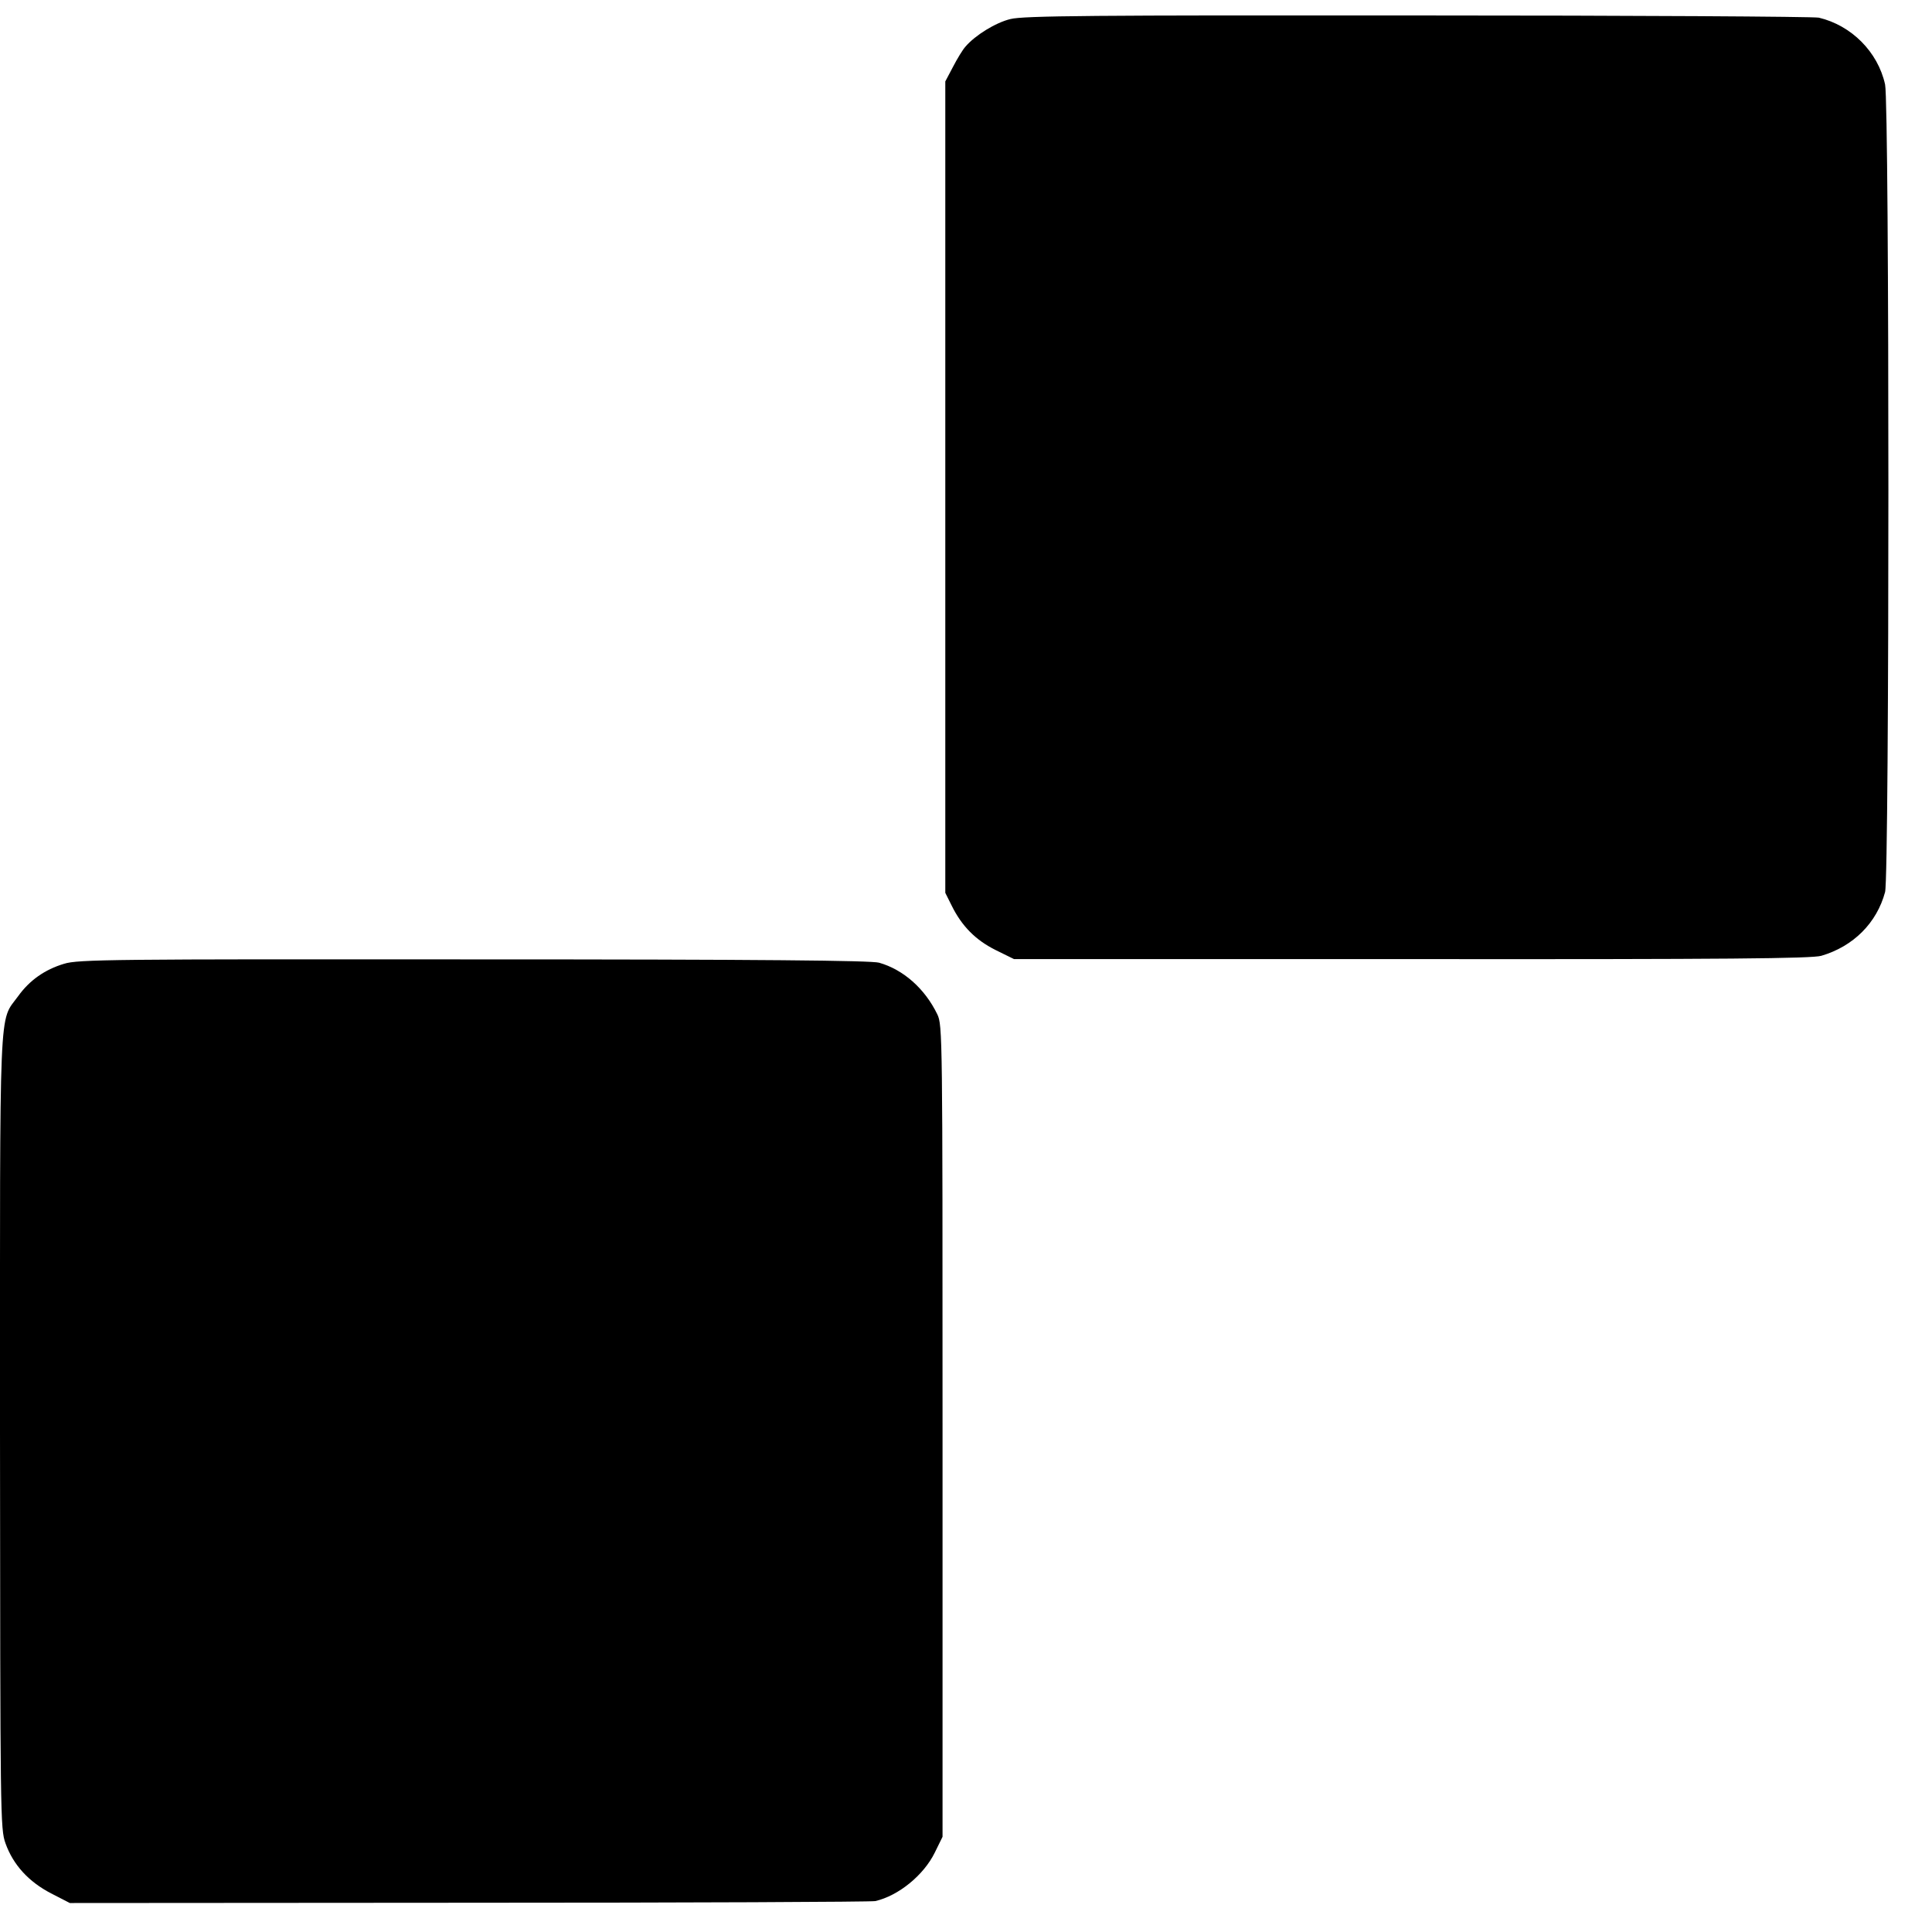
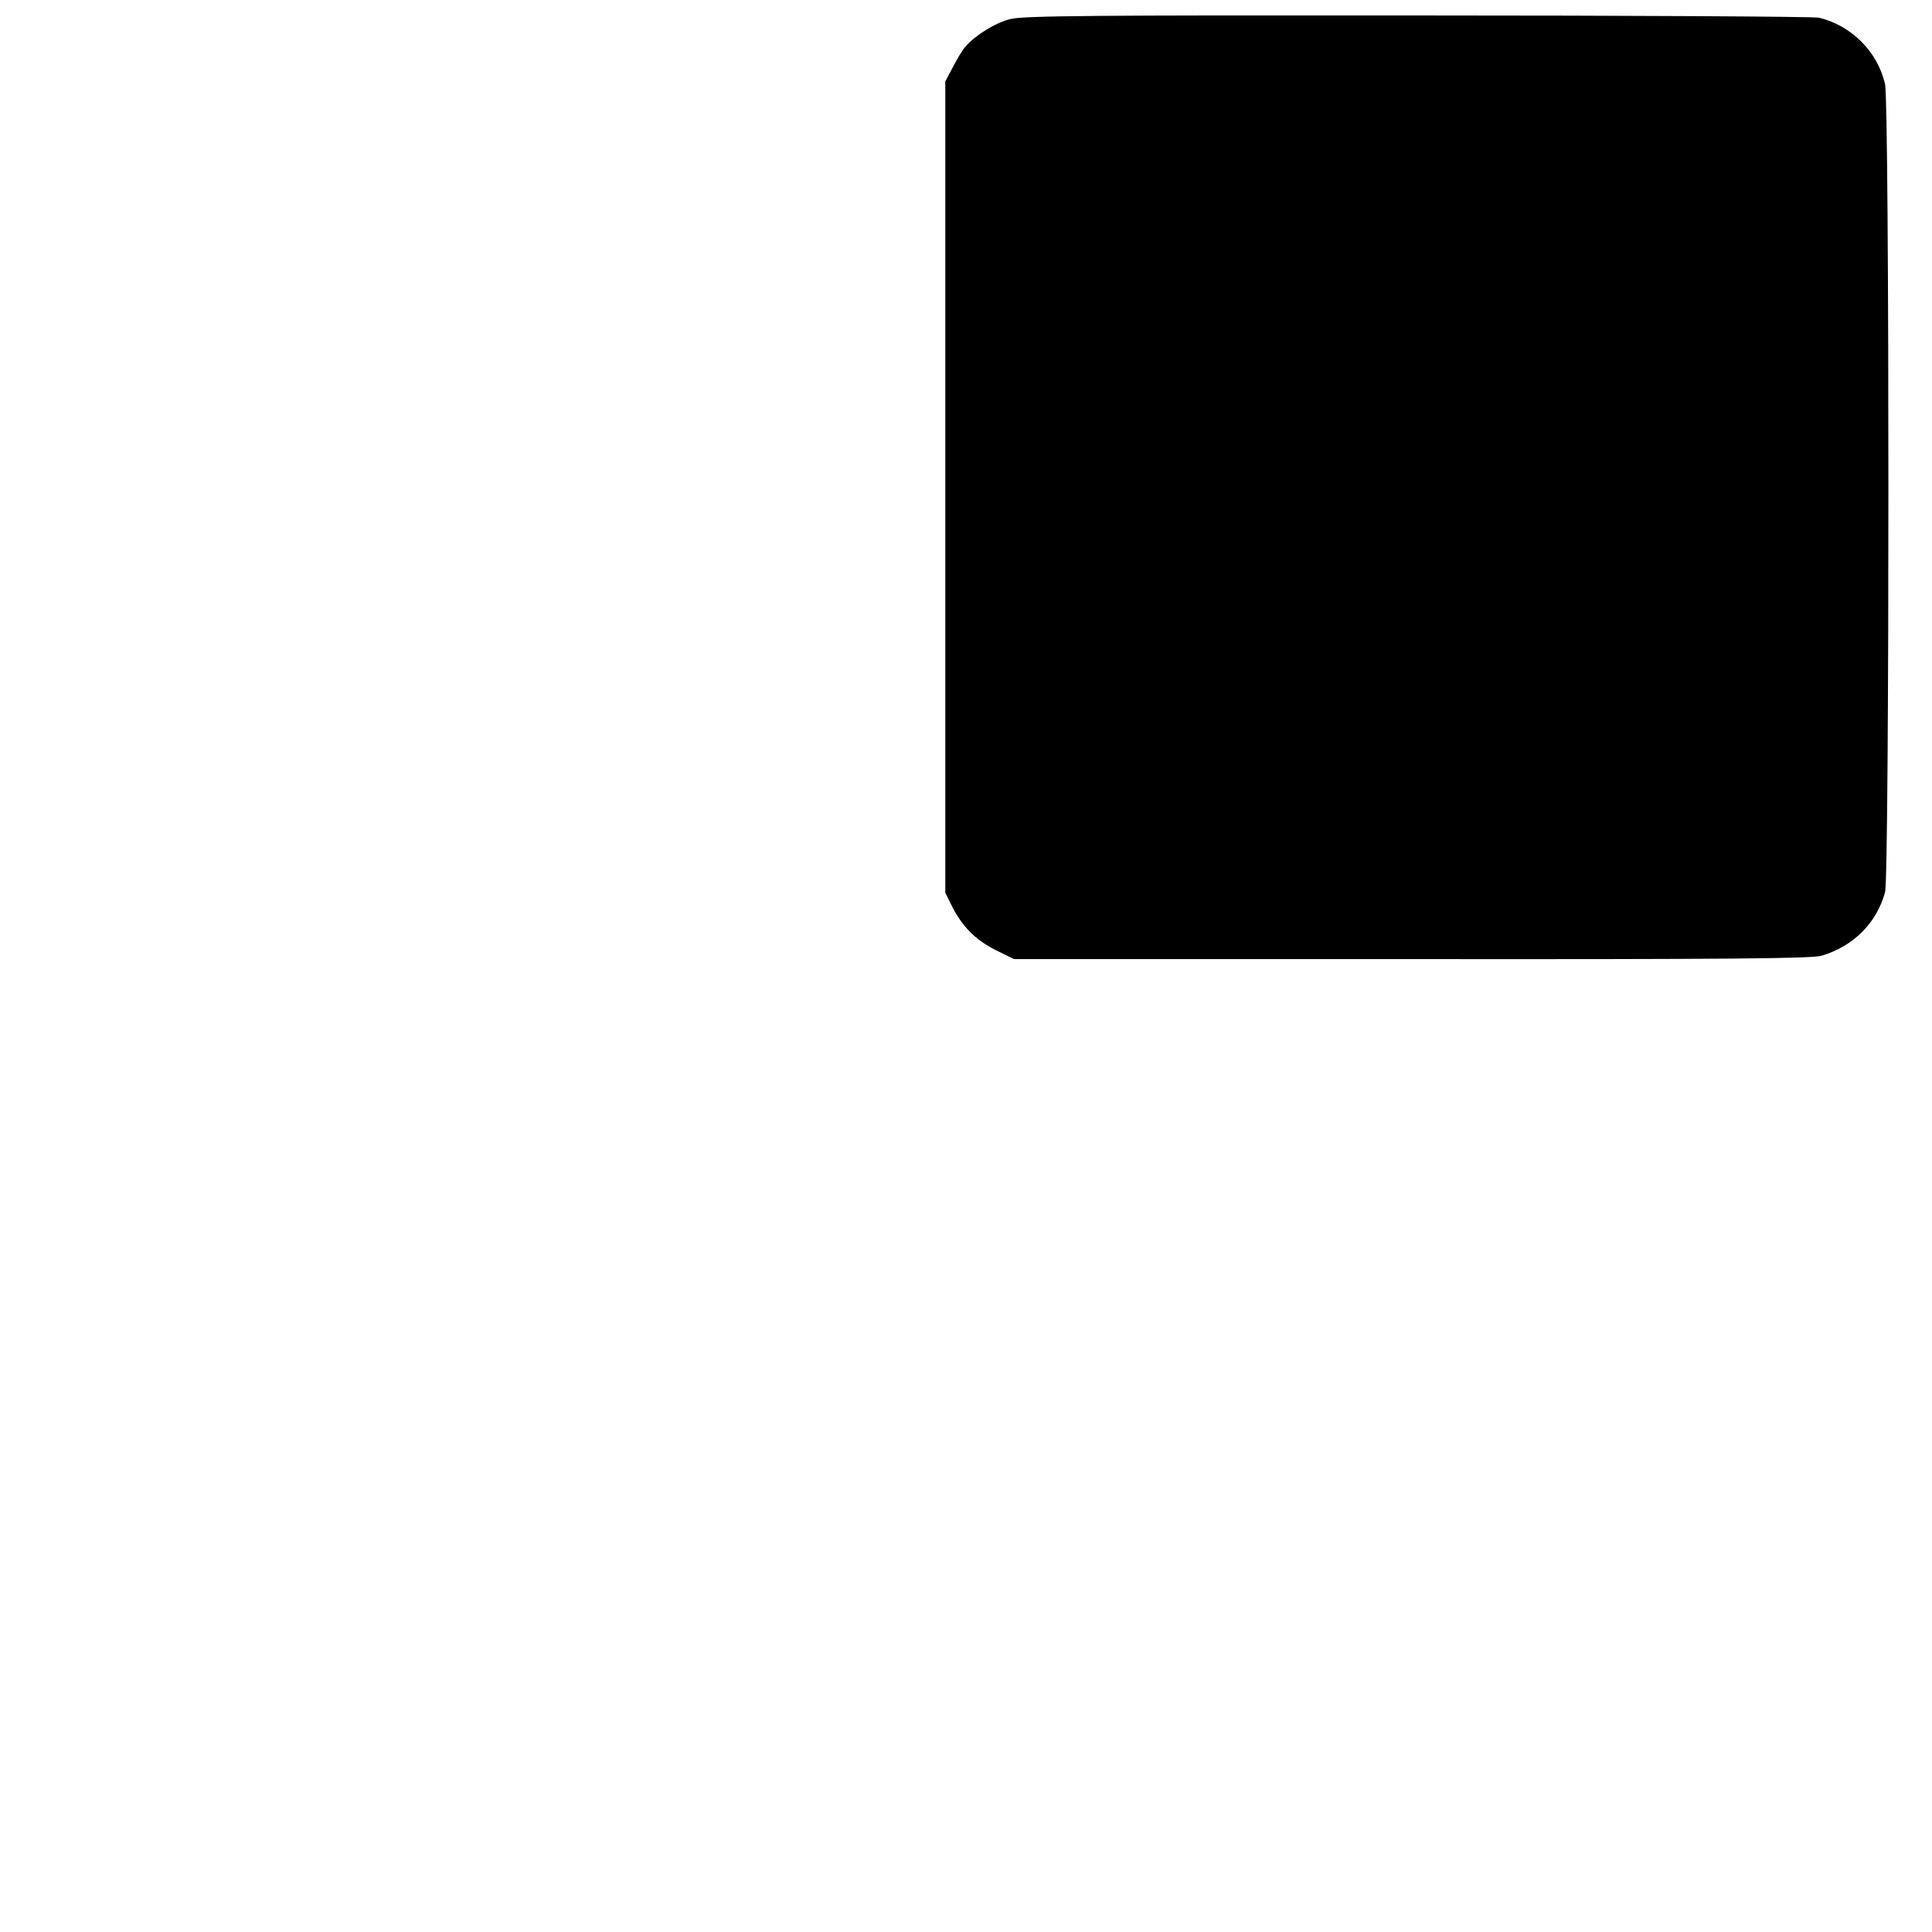
<svg xmlns="http://www.w3.org/2000/svg" version="1.0" width="700pt" height="700pt" viewBox="0 0 700 700" preserveAspectRatio="xMidYMid meet">
  <g transform="translate(0,700) scale(0.1,-0.1)" fill="#000000" stroke="none">
    <path d="M3661 6931 c-54 -13 -128 -59 -163 -100 -10 -11 -30 -44 -45 -73 l-28 -53 0 -1470 0 -1470 23 -46 c37 -75 87 -125 159 -161 l67 -33 1441 0 c1148 -1 1449 2 1484 12 116 34 201 119 231 231 16 60 16 2855 0 2926 -26 118 -122 214 -240 242 -19 4 -674 8 -1454 8 -1174 1 -1428 -1 -1475 -13z" />
-     <path d="M232 3508 c-70 -21 -125 -60 -166 -117 -71 -98 -66 14 -66 -1580 1 -1397 1 -1437 20 -1490 28 -78 84 -139 165 -181 l68 -35 1446 1 c795 0 1458 3 1472 6 84 19 176 94 216 176 l28 57 0 1470 c0 1432 0 1471 -19 1510 -45 93 -123 162 -211 187 -29 8 -422 12 -1469 12 -1308 1 -1434 0 -1484 -16z" />
  </g>
</svg>